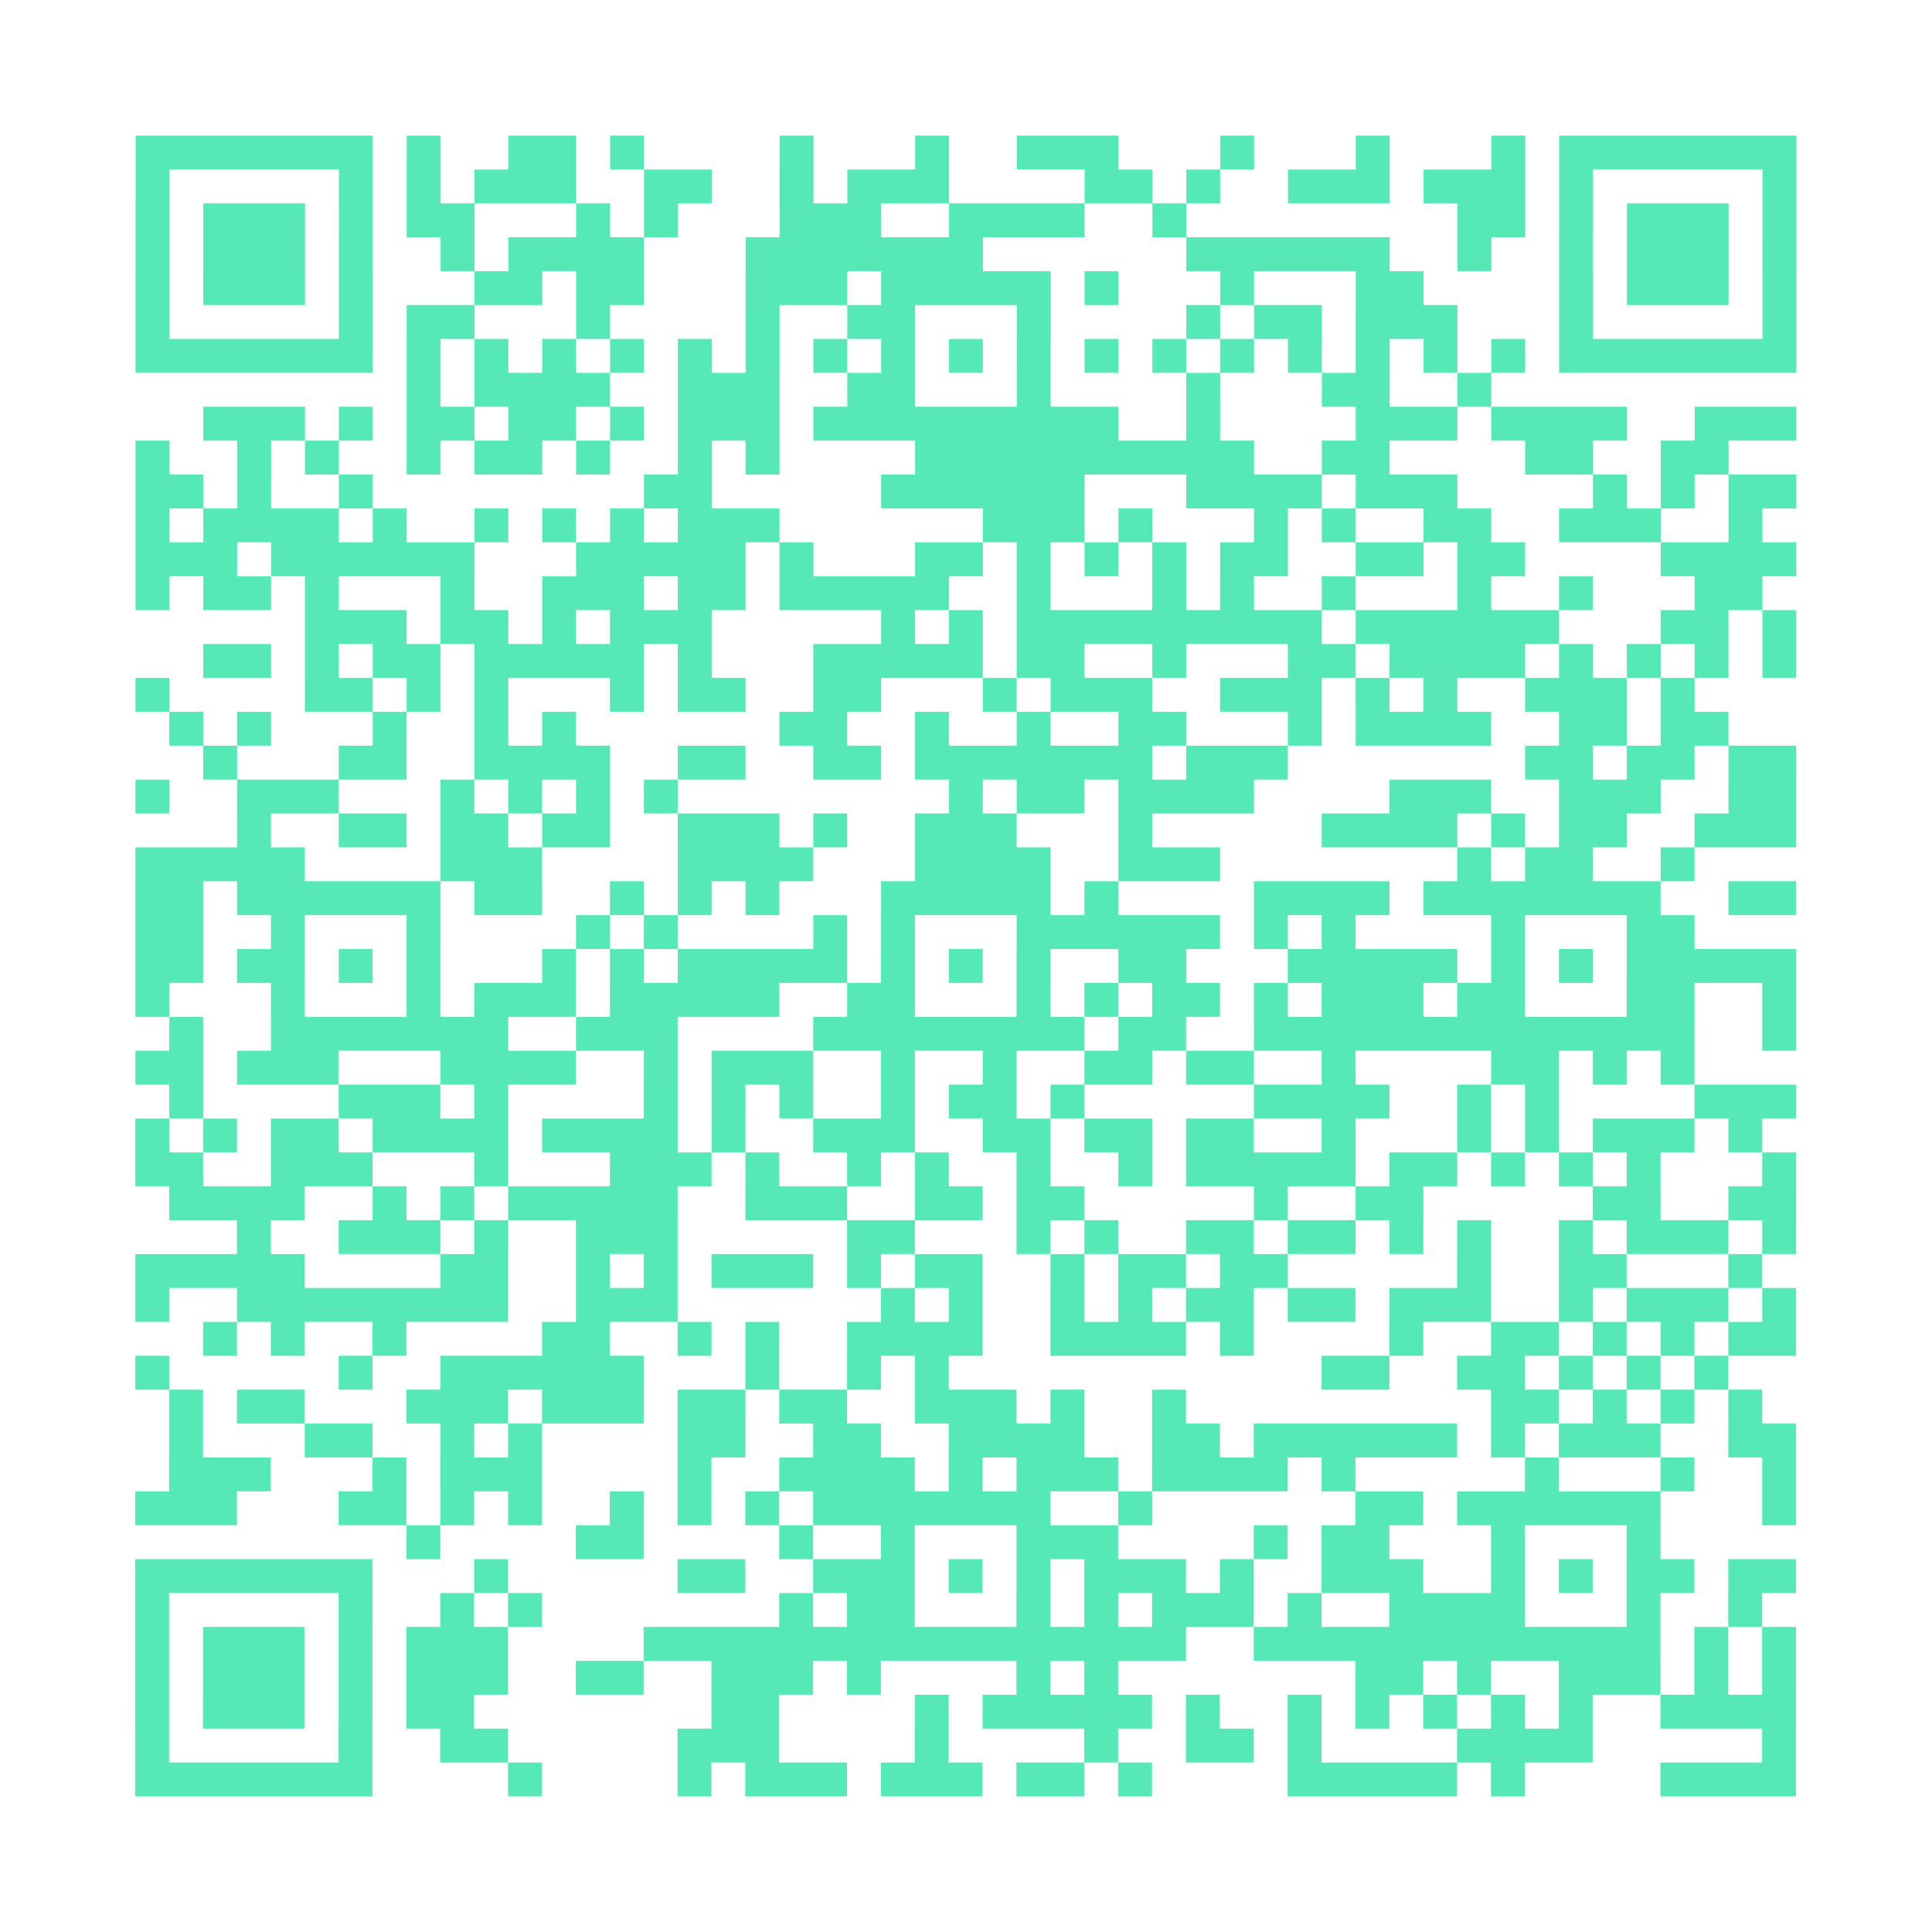
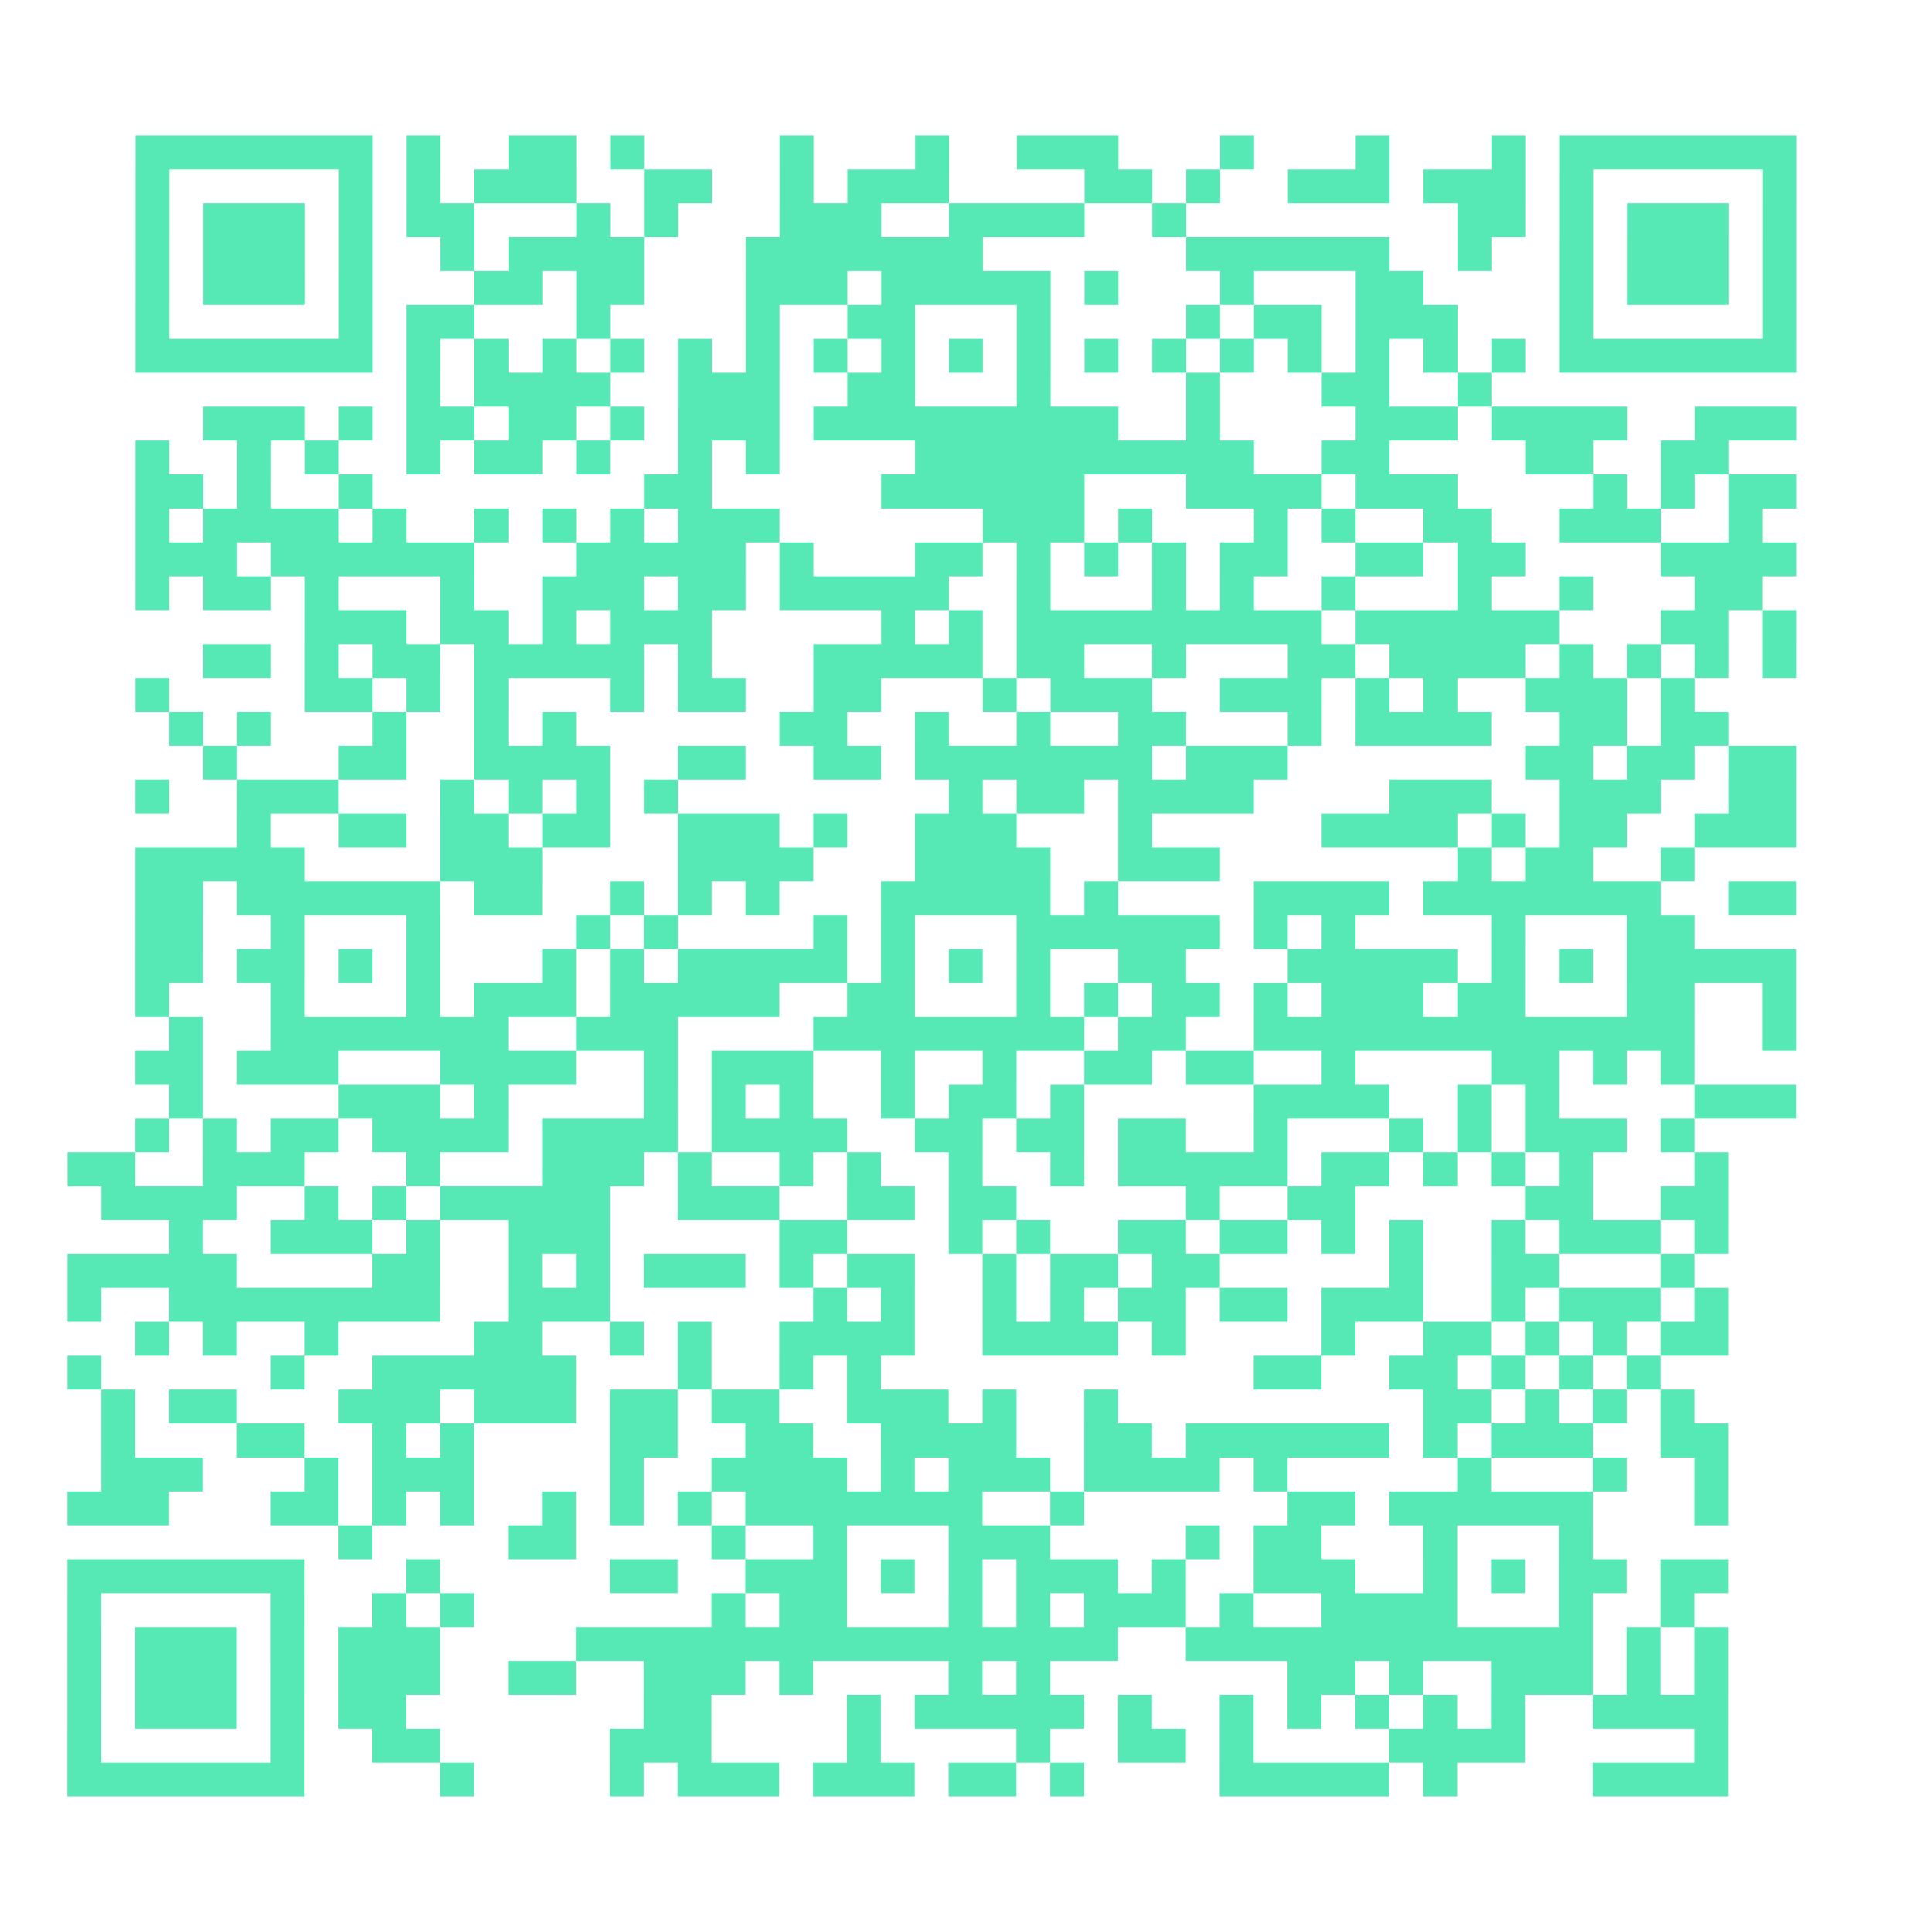
<svg xmlns="http://www.w3.org/2000/svg" height="456" width="456" class="pyqrcode">
-   <path transform="scale(8)" stroke="#56E8B5" class="pyqrline" d="M4 4.5h7m1 0h1m2 0h2m1 0h1m4 0h1m3 0h1m2 0h3m3 0h1m3 0h1m3 0h1m1 0h7m-49 1h1m5 0h1m1 0h1m1 0h3m2 0h2m2 0h1m1 0h3m4 0h2m1 0h1m2 0h3m1 0h3m1 0h1m5 0h1m-49 1h1m1 0h3m1 0h1m1 0h2m3 0h1m1 0h1m3 0h3m2 0h4m2 0h1m8 0h2m1 0h1m1 0h3m1 0h1m-49 1h1m1 0h3m1 0h1m2 0h1m1 0h4m3 0h7m6 0h6m2 0h1m2 0h1m1 0h3m1 0h1m-49 1h1m1 0h3m1 0h1m3 0h2m1 0h2m3 0h3m1 0h5m1 0h1m3 0h1m3 0h2m4 0h1m1 0h3m1 0h1m-49 1h1m5 0h1m1 0h2m3 0h1m4 0h1m2 0h2m3 0h1m4 0h1m1 0h2m1 0h3m3 0h1m5 0h1m-49 1h7m1 0h1m1 0h1m1 0h1m1 0h1m1 0h1m1 0h1m1 0h1m1 0h1m1 0h1m1 0h1m1 0h1m1 0h1m1 0h1m1 0h1m1 0h1m1 0h1m1 0h1m1 0h7m-41 1h1m1 0h4m2 0h3m2 0h2m3 0h1m4 0h1m3 0h2m2 0h1m-38 1h3m1 0h1m1 0h2m1 0h2m1 0h1m1 0h3m1 0h9m2 0h1m4 0h3m1 0h4m2 0h3m-49 1h1m2 0h1m1 0h1m2 0h1m1 0h2m1 0h1m2 0h1m1 0h1m4 0h10m2 0h2m4 0h2m2 0h2m-47 1h2m1 0h1m2 0h1m8 0h2m5 0h6m3 0h4m1 0h3m4 0h1m1 0h1m1 0h2m-49 1h1m1 0h4m1 0h1m2 0h1m1 0h1m1 0h1m1 0h3m6 0h3m1 0h1m3 0h1m1 0h1m2 0h2m2 0h3m2 0h1m-48 1h3m1 0h6m3 0h5m1 0h1m3 0h2m1 0h1m1 0h1m1 0h1m1 0h2m2 0h2m1 0h2m4 0h4m-49 1h1m1 0h2m1 0h1m3 0h1m2 0h3m1 0h2m1 0h5m2 0h1m3 0h1m1 0h1m2 0h1m3 0h1m2 0h1m3 0h2m-43 1h3m1 0h2m1 0h1m1 0h3m5 0h1m1 0h1m1 0h9m1 0h6m3 0h2m1 0h1m-47 1h2m1 0h1m1 0h2m1 0h5m1 0h1m3 0h5m1 0h2m2 0h1m3 0h2m1 0h4m1 0h1m1 0h1m1 0h1m1 0h1m-49 1h1m4 0h2m1 0h1m1 0h1m3 0h1m1 0h2m2 0h2m3 0h1m1 0h3m2 0h3m1 0h1m1 0h1m2 0h3m1 0h1m-45 1h1m1 0h1m3 0h1m2 0h1m1 0h1m6 0h2m2 0h1m2 0h1m2 0h2m3 0h1m1 0h4m2 0h2m1 0h2m-45 1h1m3 0h2m2 0h4m2 0h2m2 0h2m1 0h7m1 0h3m7 0h2m1 0h2m1 0h2m-49 1h1m2 0h3m3 0h1m1 0h1m1 0h1m1 0h1m8 0h1m1 0h2m1 0h4m4 0h3m2 0h3m2 0h2m-46 1h1m2 0h2m1 0h2m1 0h2m2 0h3m1 0h1m2 0h3m3 0h1m5 0h4m1 0h1m1 0h2m2 0h3m-49 1h5m4 0h3m4 0h4m3 0h4m2 0h3m7 0h1m1 0h2m2 0h1m-46 1h2m1 0h6m1 0h2m2 0h1m1 0h1m1 0h1m3 0h5m1 0h1m4 0h4m1 0h7m2 0h2m-49 1h2m2 0h1m3 0h1m4 0h1m1 0h1m4 0h1m1 0h1m3 0h6m1 0h1m1 0h1m4 0h1m3 0h2m-46 1h2m1 0h2m1 0h1m1 0h1m3 0h1m1 0h1m1 0h5m1 0h1m1 0h1m1 0h1m2 0h2m3 0h5m1 0h1m1 0h1m1 0h5m-49 1h1m3 0h1m3 0h1m1 0h3m1 0h5m2 0h2m3 0h1m1 0h1m1 0h2m1 0h1m1 0h3m1 0h2m3 0h2m2 0h1m-48 1h1m2 0h7m2 0h3m4 0h8m1 0h2m2 0h13m2 0h1m-49 1h2m1 0h3m3 0h4m2 0h1m1 0h3m2 0h1m2 0h1m2 0h2m1 0h2m2 0h1m4 0h2m1 0h1m1 0h1m-45 1h1m4 0h3m1 0h1m4 0h1m1 0h1m1 0h1m2 0h1m1 0h2m1 0h1m5 0h4m2 0h1m1 0h1m4 0h3m-49 1h1m1 0h1m1 0h2m1 0h4m1 0h4m1 0h1m2 0h3m2 0h2m1 0h2m1 0h2m2 0h1m3 0h1m1 0h1m1 0h3m1 0h1m-48 1h2m2 0h3m3 0h1m3 0h3m1 0h1m2 0h1m1 0h1m2 0h1m2 0h1m1 0h5m1 0h2m1 0h1m1 0h1m1 0h1m3 0h1m-48 1h4m2 0h1m1 0h1m1 0h5m2 0h3m2 0h2m1 0h2m5 0h1m2 0h2m5 0h2m2 0h2m-46 1h1m2 0h3m1 0h1m2 0h3m5 0h2m3 0h1m1 0h1m2 0h2m1 0h2m1 0h1m1 0h1m2 0h1m1 0h3m1 0h1m-49 1h5m4 0h2m2 0h1m1 0h1m1 0h3m1 0h1m1 0h2m2 0h1m1 0h2m1 0h2m5 0h1m2 0h2m3 0h1m-48 1h1m2 0h8m2 0h3m6 0h1m1 0h1m2 0h1m1 0h1m1 0h2m1 0h2m1 0h3m2 0h1m1 0h3m1 0h1m-47 1h1m1 0h1m2 0h1m4 0h2m2 0h1m1 0h1m2 0h4m2 0h4m1 0h1m4 0h1m2 0h2m1 0h1m1 0h1m1 0h2m-49 1h1m5 0h1m2 0h6m3 0h1m2 0h1m1 0h1m11 0h2m2 0h2m1 0h1m1 0h1m1 0h1m-46 1h1m1 0h2m3 0h3m1 0h3m1 0h2m1 0h2m2 0h3m1 0h1m2 0h1m9 0h2m1 0h1m1 0h1m1 0h1m-47 1h1m3 0h2m2 0h1m1 0h1m4 0h2m2 0h2m2 0h4m2 0h2m1 0h6m1 0h1m1 0h3m2 0h2m-48 1h3m3 0h1m1 0h3m4 0h1m2 0h4m1 0h1m1 0h3m1 0h4m1 0h1m5 0h1m3 0h1m2 0h1m-49 1h3m3 0h2m1 0h1m1 0h1m2 0h1m1 0h1m1 0h1m1 0h7m2 0h1m6 0h2m1 0h6m3 0h1m-41 1h1m4 0h2m4 0h1m2 0h1m3 0h3m4 0h1m1 0h2m3 0h1m3 0h1m-45 1h7m3 0h1m5 0h2m2 0h3m1 0h1m1 0h1m1 0h3m1 0h1m2 0h3m2 0h1m1 0h1m1 0h2m1 0h2m-49 1h1m5 0h1m2 0h1m1 0h1m7 0h1m1 0h2m3 0h1m1 0h1m1 0h3m1 0h1m2 0h4m3 0h1m2 0h1m-48 1h1m1 0h3m1 0h1m1 0h3m4 0h16m2 0h12m1 0h1m1 0h1m-49 1h1m1 0h3m1 0h1m1 0h3m2 0h2m2 0h3m1 0h1m4 0h1m1 0h1m7 0h2m1 0h1m2 0h3m1 0h1m1 0h1m-49 1h1m1 0h3m1 0h1m1 0h2m7 0h2m4 0h1m1 0h5m1 0h1m2 0h1m1 0h1m1 0h1m1 0h1m1 0h1m2 0h4m-49 1h1m5 0h1m2 0h2m5 0h3m4 0h1m4 0h1m2 0h2m1 0h1m4 0h4m5 0h1m-49 1h7m4 0h1m4 0h1m1 0h3m1 0h3m1 0h2m1 0h1m4 0h5m1 0h1m4 0h4" />
+   <path transform="scale(8)" stroke="#56E8B5" class="pyqrline" d="M4 4.5h7m1 0h1m2 0h2m1 0h1m4 0h1m3 0h1m2 0h3m3 0h1m3 0h1m3 0h1m1 0h7m-49 1h1m5 0h1m1 0h1m1 0h3m2 0h2m2 0h1m1 0h3m4 0h2m1 0h1m2 0h3m1 0h3m1 0h1m5 0h1m-49 1h1m1 0h3m1 0h1m1 0h2m3 0h1m1 0h1m3 0h3m2 0h4m2 0h1m8 0h2m1 0h1m1 0h3m1 0h1m-49 1h1m1 0h3m1 0h1m2 0h1m1 0h4m3 0h7m6 0h6m2 0h1m2 0h1m1 0h3m1 0h1m-49 1h1m1 0h3m1 0h1m3 0h2m1 0h2m3 0h3m1 0h5m1 0h1m3 0h1m3 0h2m4 0h1m1 0h3m1 0h1m-49 1h1m5 0h1m1 0h2m3 0h1m4 0h1m2 0h2m3 0h1m4 0h1m1 0h2m1 0h3m3 0h1m5 0h1m-49 1h7m1 0h1m1 0h1m1 0h1m1 0h1m1 0h1m1 0h1m1 0h1m1 0h1m1 0h1m1 0h1m1 0h1m1 0h1m1 0h1m1 0h1m1 0h1m1 0h1m1 0h1m1 0h7m-41 1h1m1 0h4m2 0h3m2 0h2m3 0h1m4 0h1m3 0h2m2 0h1m-38 1h3m1 0h1m1 0h2m1 0h2m1 0h1m1 0h3m1 0h9m2 0h1m4 0h3m1 0h4m2 0h3m-49 1h1m2 0h1m1 0h1m2 0h1m1 0h2m1 0h1m2 0h1m1 0h1m4 0h10m2 0h2m4 0h2m2 0h2m-47 1h2m1 0h1m2 0h1m8 0h2m5 0h6m3 0h4m1 0h3m4 0h1m1 0h1m1 0h2m-49 1h1m1 0h4m1 0h1m2 0h1m1 0h1m1 0h1m1 0h3m6 0h3m1 0h1m3 0h1m1 0h1m2 0h2m2 0h3m2 0h1m-48 1h3m1 0h6m3 0h5m1 0h1m3 0h2m1 0h1m1 0h1m1 0h1m1 0h2m2 0h2m1 0h2m4 0h4m-49 1h1m1 0h2m1 0h1m3 0h1m2 0h3m1 0h2m1 0h5m2 0h1m3 0h1m1 0h1m2 0h1m3 0h1m2 0h1m3 0h2m-43 1h3m1 0h2m1 0h1m1 0h3m5 0h1m1 0h1m1 0h9m1 0h6m3 0h2m1 0h1m-47 1h2m1 0h1m1 0h2m1 0h5m1 0h1m3 0h5m1 0h2m2 0h1m3 0h2m1 0h4m1 0h1m1 0h1m1 0h1m1 0h1m-49 1h1m4 0h2m1 0h1m1 0h1m3 0h1m1 0h2m2 0h2m3 0h1m1 0h3m2 0h3m1 0h1m1 0h1m2 0h3m1 0h1m-45 1h1m1 0h1m3 0h1m2 0h1m1 0h1m6 0h2m2 0h1m2 0h1m2 0h2m3 0h1m1 0h4m2 0h2m1 0h2m-45 1h1m3 0h2m2 0h4m2 0h2m2 0h2m1 0h7m1 0h3m7 0h2m1 0h2m1 0h2m-49 1h1m2 0h3m3 0h1m1 0h1m1 0h1m1 0h1m8 0h1m1 0h2m1 0h4m4 0h3m2 0h3m2 0h2m-46 1h1m2 0h2m1 0h2m1 0h2m2 0h3m1 0h1m2 0h3m3 0h1m5 0h4m1 0h1m1 0h2m2 0h3m-49 1h5m4 0h3m4 0h4m3 0h4m2 0h3m7 0h1m1 0h2m2 0h1m-46 1h2m1 0h6m1 0h2m2 0h1m1 0h1m1 0h1m3 0h5m1 0h1m4 0h4m1 0h7m2 0h2m-49 1h2m2 0h1m3 0h1m4 0h1m1 0h1m4 0h1m1 0h1m3 0h6m1 0h1m1 0h1m4 0h1m3 0h2m-46 1h2m1 0h2m1 0h1m1 0h1m3 0h1m1 0h1m1 0h5m1 0h1m1 0h1m1 0h1m2 0h2m3 0h5m1 0h1m1 0h1m1 0h5m-49 1h1m3 0h1m3 0h1m1 0h3m1 0h5m2 0h2m3 0h1m1 0h1m1 0h2m1 0h1m1 0h3m1 0h2m3 0h2m2 0h1m-48 1h1m2 0h7m2 0h3m4 0h8m1 0h2m2 0h13m2 0h1m-49 1h2m1 0h3m3 0h4m2 0h1m1 0h3m2 0h1m2 0h1m2 0h2m1 0h2m2 0h1m4 0h2m1 0h1m1 0h1m-45 1h1m4 0h3m1 0h1m4 0h1m1 0h1m1 0h1m2 0h1m1 0h2m1 0h1m5 0h4m2 0h1m1 0h1m4 0h3m-49 1h1m1 0h1m1 0h2m1 0h4m1 0h4m1 0h1h3m2 0h2m1 0h2m1 0h2m2 0h1m3 0h1m1 0h1m1 0h3m1 0h1m-48 1h2m2 0h3m3 0h1m3 0h3m1 0h1m2 0h1m1 0h1m2 0h1m2 0h1m1 0h5m1 0h2m1 0h1m1 0h1m1 0h1m3 0h1m-48 1h4m2 0h1m1 0h1m1 0h5m2 0h3m2 0h2m1 0h2m5 0h1m2 0h2m5 0h2m2 0h2m-46 1h1m2 0h3m1 0h1m2 0h3m5 0h2m3 0h1m1 0h1m2 0h2m1 0h2m1 0h1m1 0h1m2 0h1m1 0h3m1 0h1m-49 1h5m4 0h2m2 0h1m1 0h1m1 0h3m1 0h1m1 0h2m2 0h1m1 0h2m1 0h2m5 0h1m2 0h2m3 0h1m-48 1h1m2 0h8m2 0h3m6 0h1m1 0h1m2 0h1m1 0h1m1 0h2m1 0h2m1 0h3m2 0h1m1 0h3m1 0h1m-47 1h1m1 0h1m2 0h1m4 0h2m2 0h1m1 0h1m2 0h4m2 0h4m1 0h1m4 0h1m2 0h2m1 0h1m1 0h1m1 0h2m-49 1h1m5 0h1m2 0h6m3 0h1m2 0h1m1 0h1m11 0h2m2 0h2m1 0h1m1 0h1m1 0h1m-46 1h1m1 0h2m3 0h3m1 0h3m1 0h2m1 0h2m2 0h3m1 0h1m2 0h1m9 0h2m1 0h1m1 0h1m1 0h1m-47 1h1m3 0h2m2 0h1m1 0h1m4 0h2m2 0h2m2 0h4m2 0h2m1 0h6m1 0h1m1 0h3m2 0h2m-48 1h3m3 0h1m1 0h3m4 0h1m2 0h4m1 0h1m1 0h3m1 0h4m1 0h1m5 0h1m3 0h1m2 0h1m-49 1h3m3 0h2m1 0h1m1 0h1m2 0h1m1 0h1m1 0h1m1 0h7m2 0h1m6 0h2m1 0h6m3 0h1m-41 1h1m4 0h2m4 0h1m2 0h1m3 0h3m4 0h1m1 0h2m3 0h1m3 0h1m-45 1h7m3 0h1m5 0h2m2 0h3m1 0h1m1 0h1m1 0h3m1 0h1m2 0h3m2 0h1m1 0h1m1 0h2m1 0h2m-49 1h1m5 0h1m2 0h1m1 0h1m7 0h1m1 0h2m3 0h1m1 0h1m1 0h3m1 0h1m2 0h4m3 0h1m2 0h1m-48 1h1m1 0h3m1 0h1m1 0h3m4 0h16m2 0h12m1 0h1m1 0h1m-49 1h1m1 0h3m1 0h1m1 0h3m2 0h2m2 0h3m1 0h1m4 0h1m1 0h1m7 0h2m1 0h1m2 0h3m1 0h1m1 0h1m-49 1h1m1 0h3m1 0h1m1 0h2m7 0h2m4 0h1m1 0h5m1 0h1m2 0h1m1 0h1m1 0h1m1 0h1m1 0h1m2 0h4m-49 1h1m5 0h1m2 0h2m5 0h3m4 0h1m4 0h1m2 0h2m1 0h1m4 0h4m5 0h1m-49 1h7m4 0h1m4 0h1m1 0h3m1 0h3m1 0h2m1 0h1m4 0h5m1 0h1m4 0h4" />
</svg>